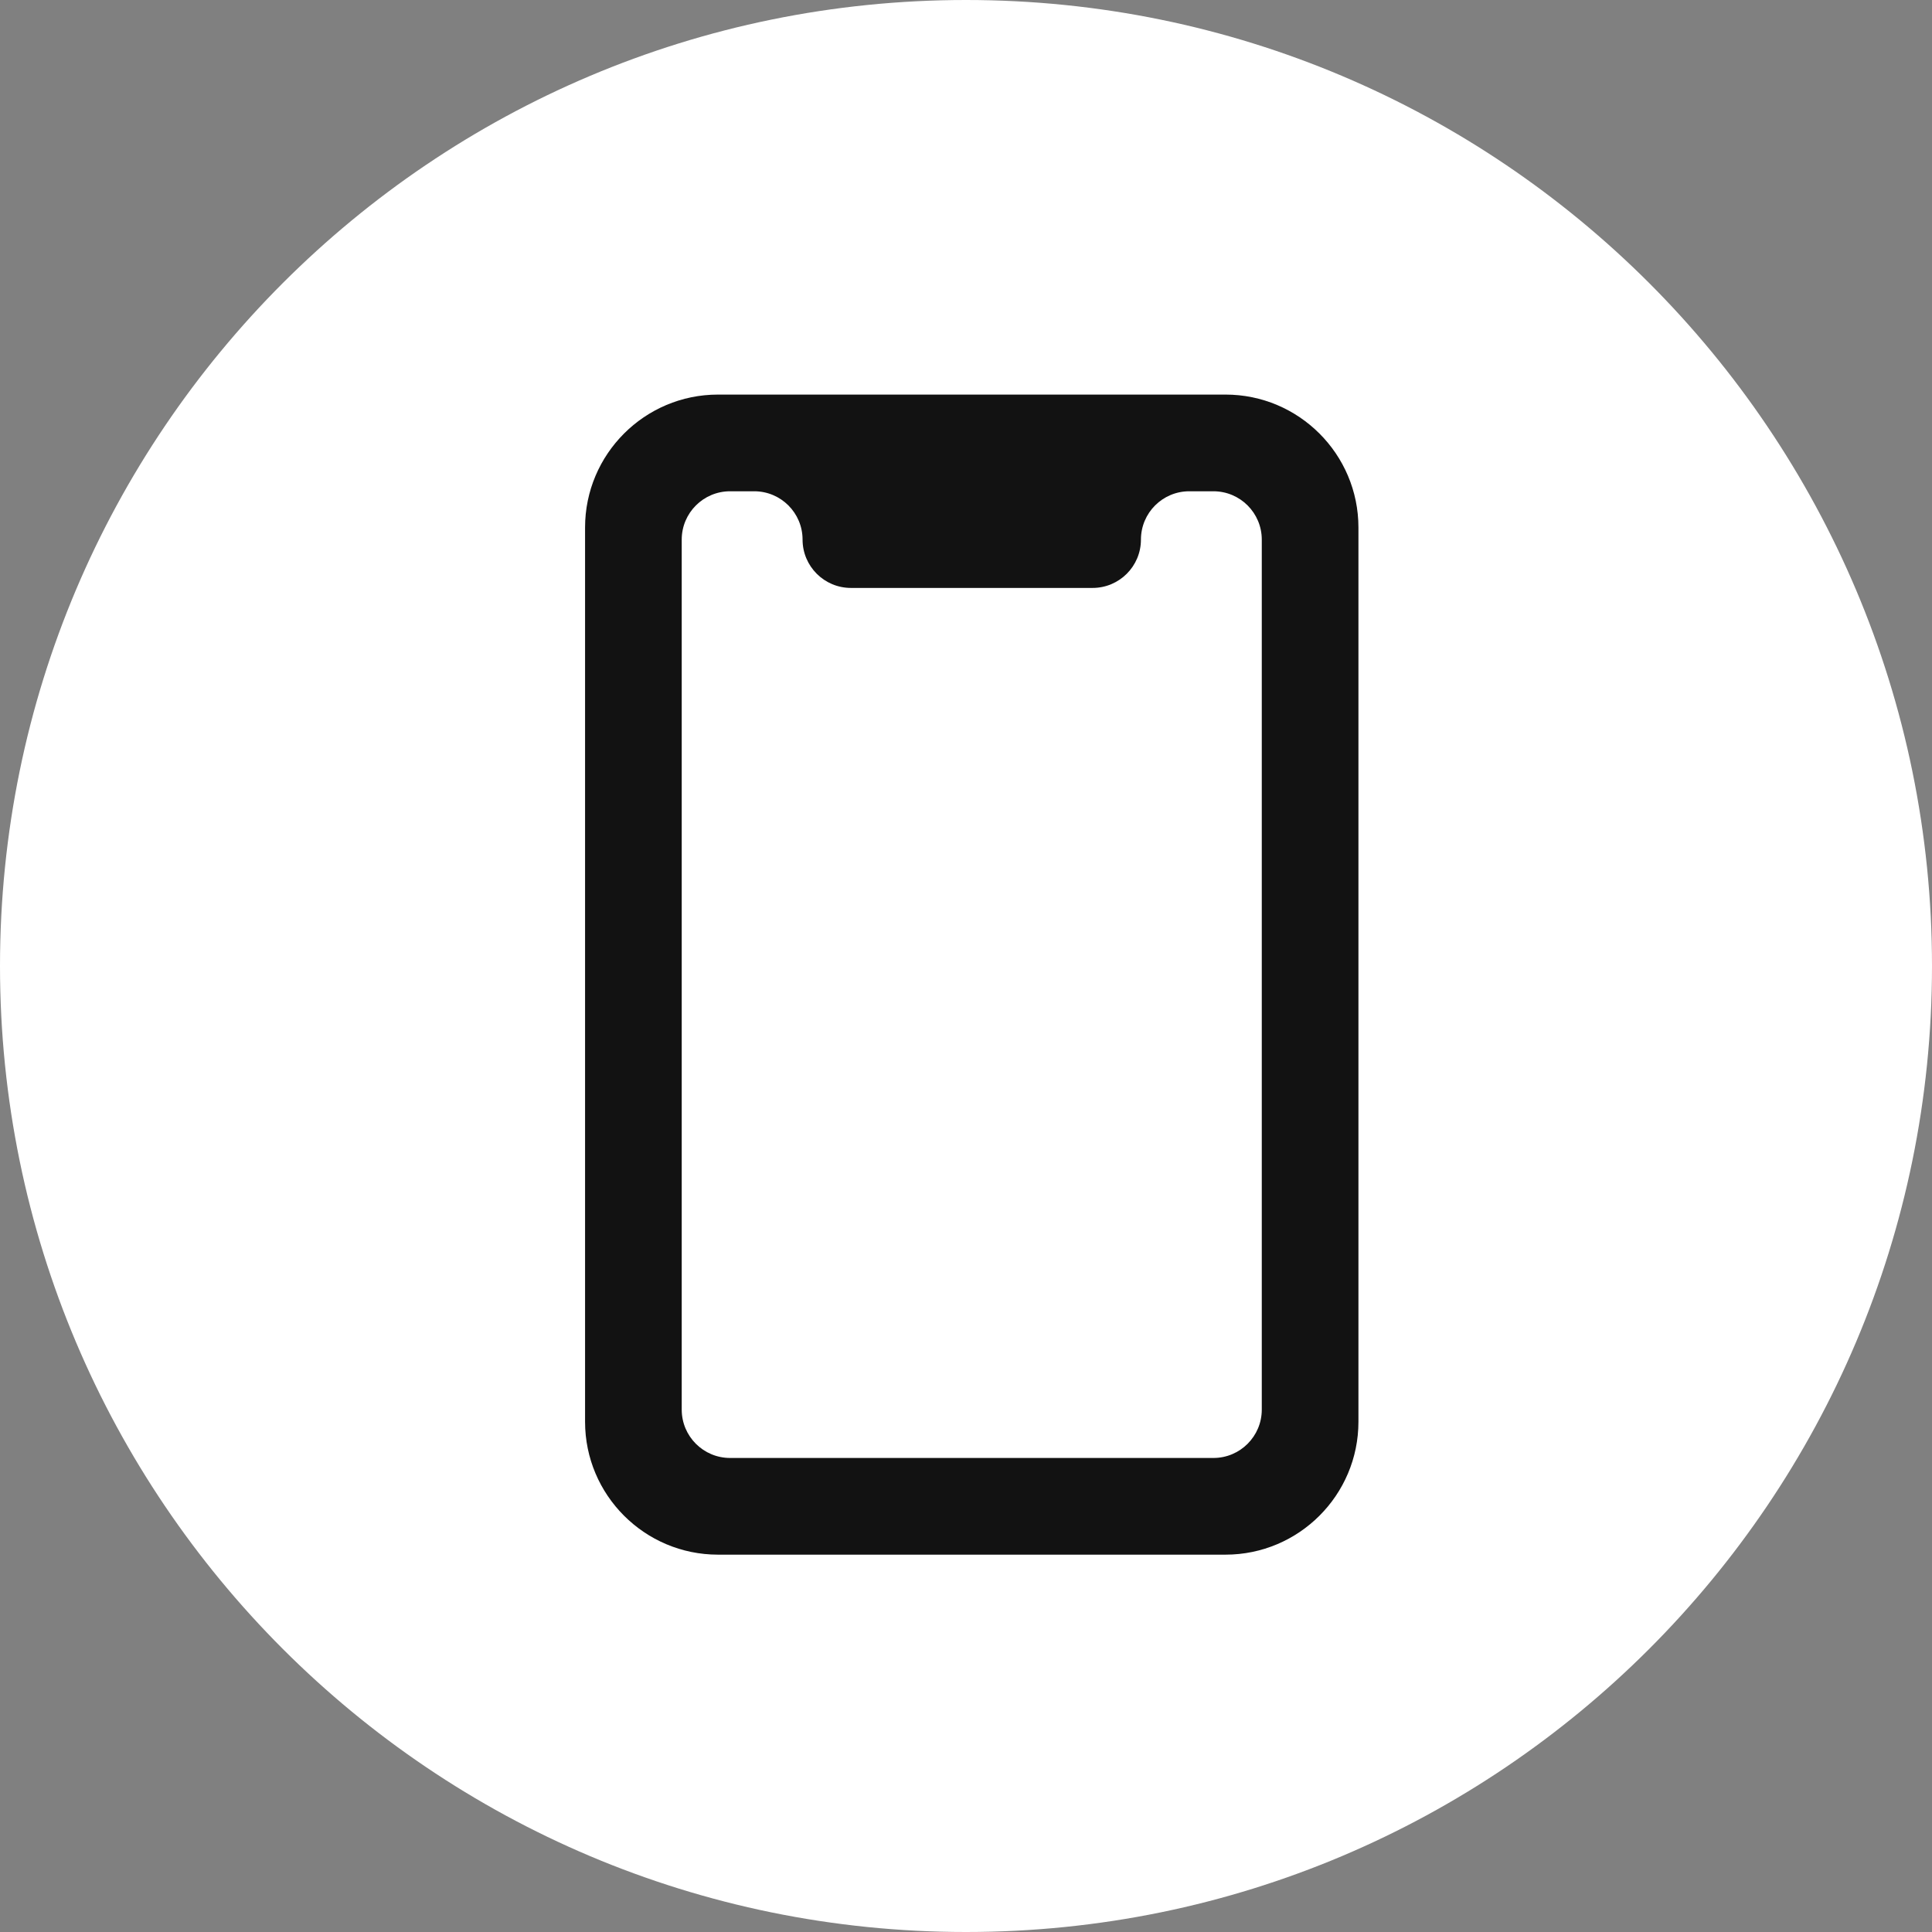
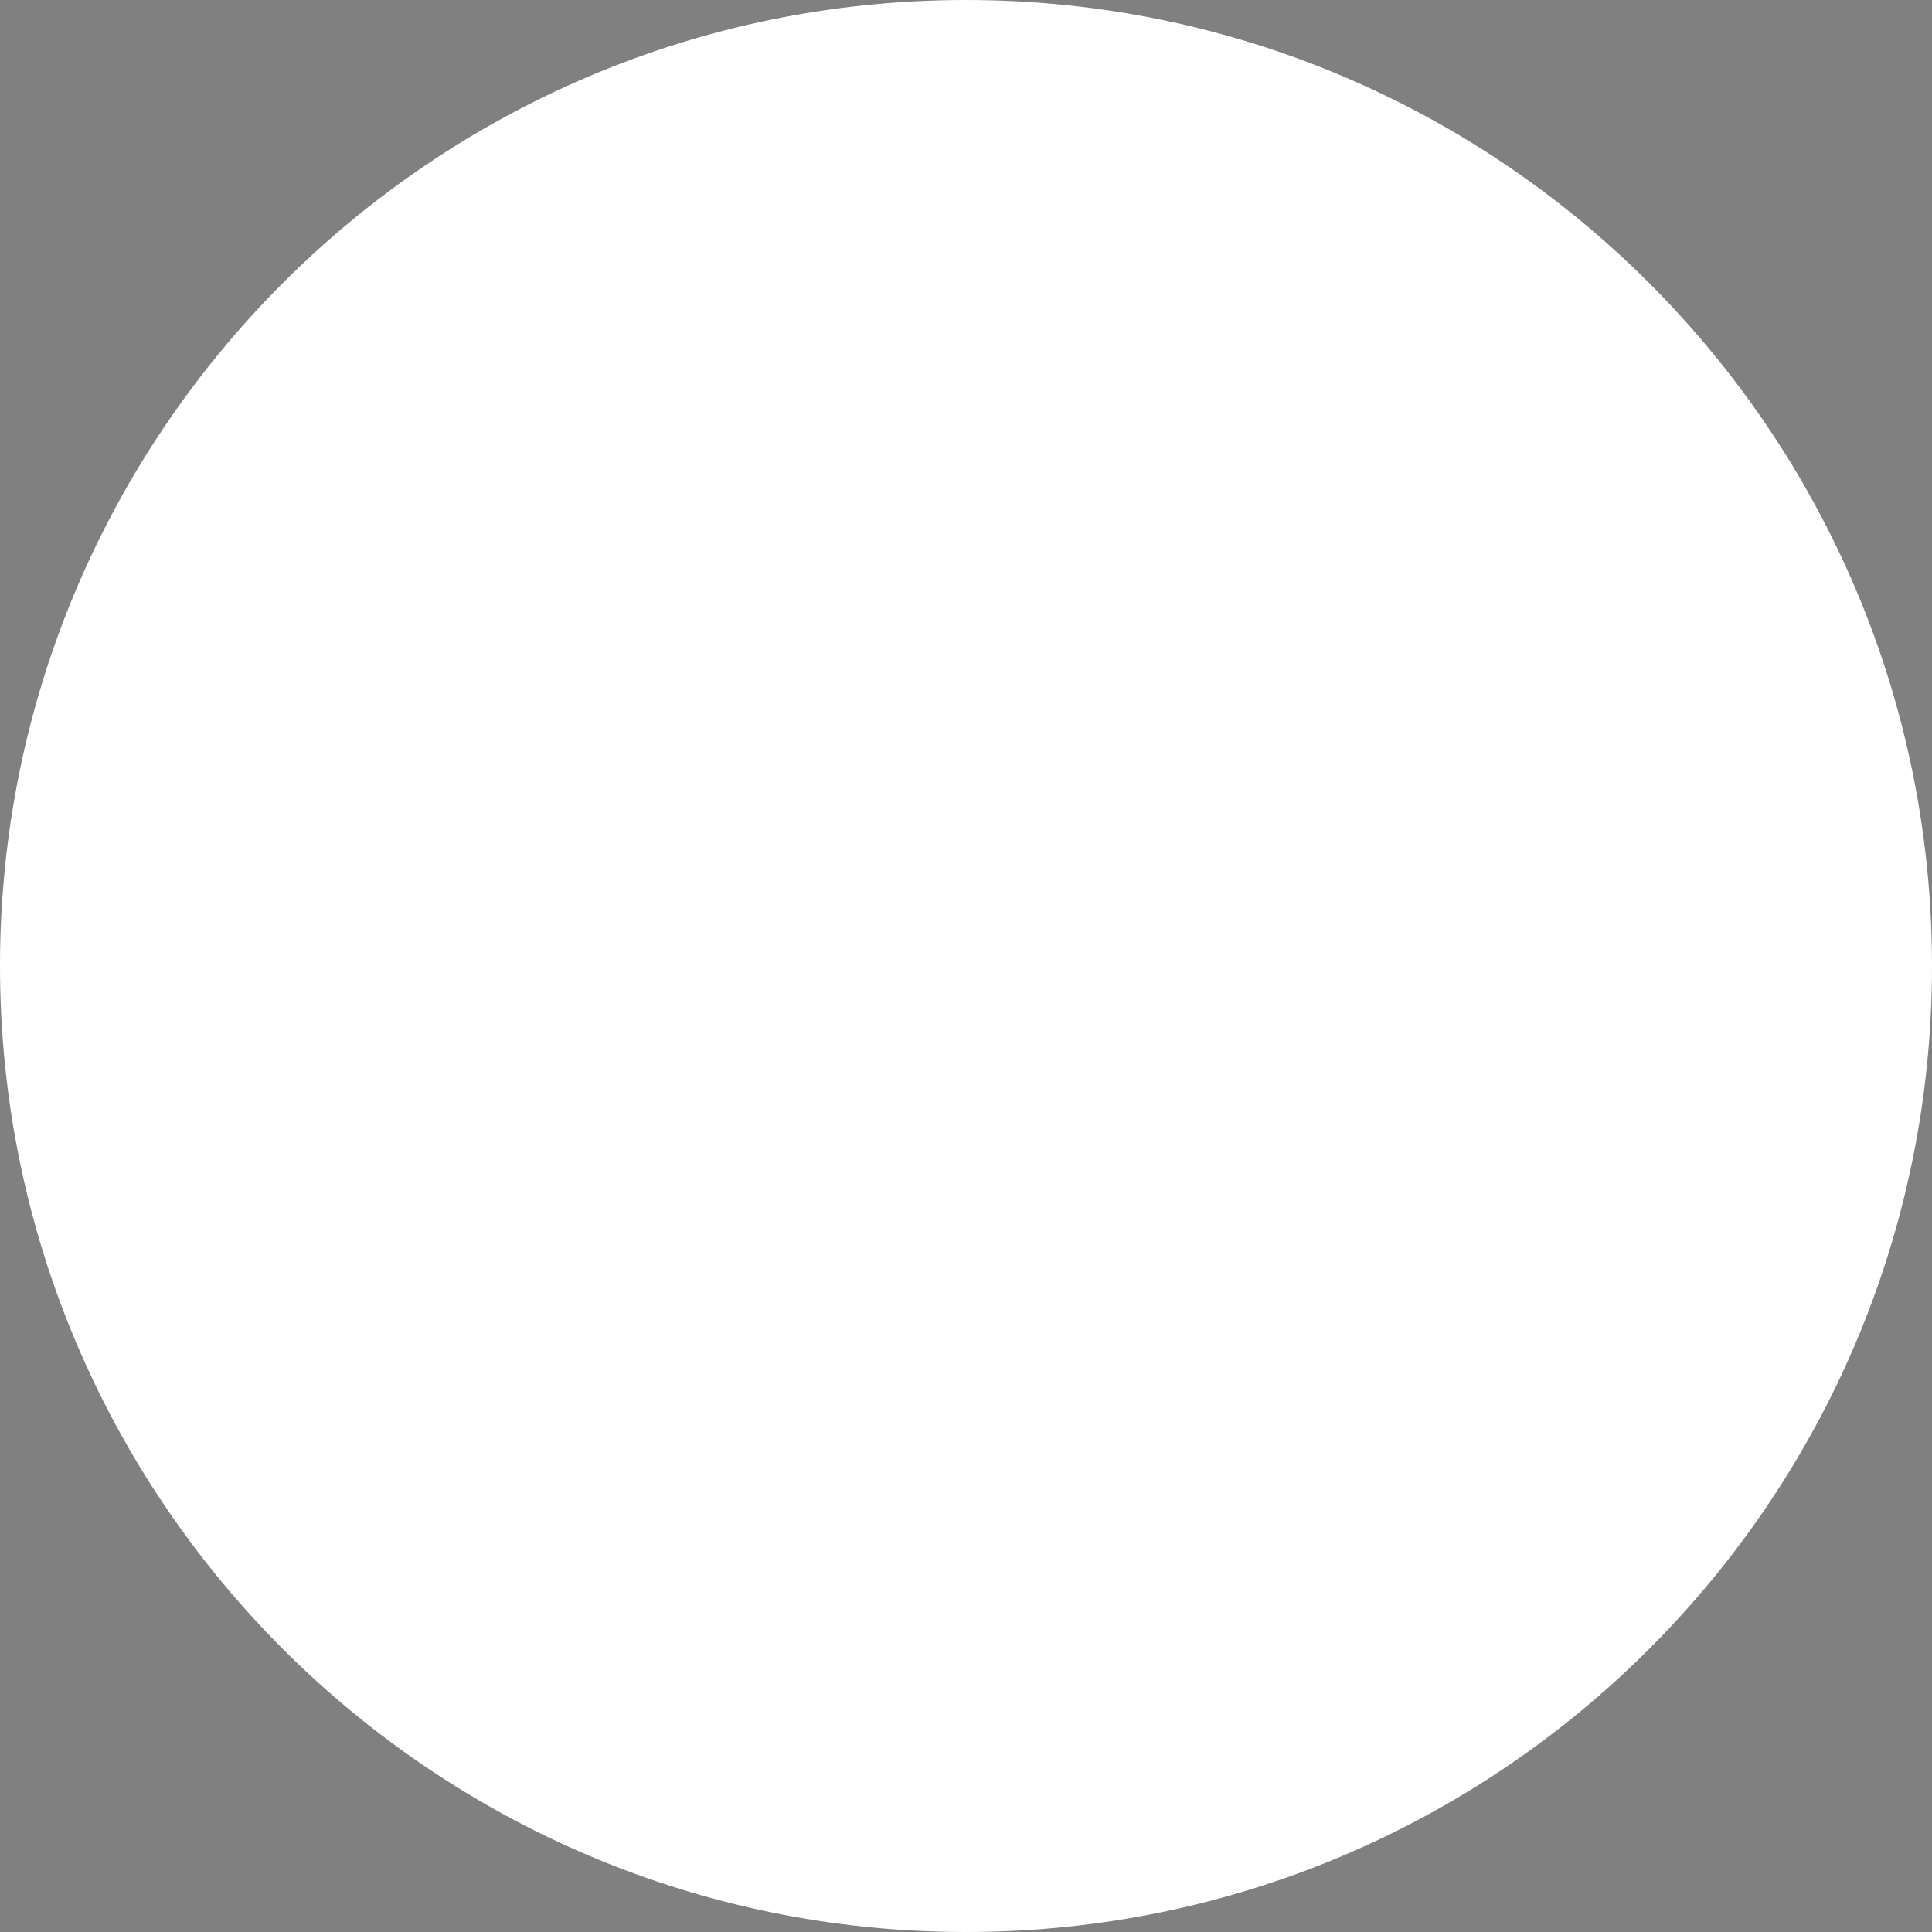
<svg xmlns="http://www.w3.org/2000/svg" width="64" height="64" viewBox="0 0 64 64" fill="none">
  <rect x="0" y="0" width="64" height="64" fill="#808080" stroke="none" />
-   <path d="M32 64C49.673 64 64 49.673 64 32C64 14.327 49.673 0 32 0C14.327 0 0 14.327 0 32C0 49.673 14.327 64 32 64Z" fill="white" />
-   <path d="M40.597 13.071H38.595H25.786H23.784C21.355 13.071 19.381 15.046 19.381 17.475V47.097C19.381 49.526 21.355 51.5 23.784 51.5H40.597C43.026 51.5 45 49.526 45 47.097V17.475C45 15.046 43.026 13.071 40.597 13.071ZM41.798 46.696C41.798 47.58 41.08 48.297 40.197 48.297H24.185C23.301 48.297 22.583 47.58 22.583 46.696V17.875C22.583 16.991 23.301 16.274 24.185 16.274H24.985C25.869 16.274 26.586 16.991 26.586 17.875C26.586 18.759 27.304 19.476 28.188 19.476H36.194C37.077 19.476 37.795 18.759 37.795 17.875C37.795 16.991 38.512 16.274 39.396 16.274H40.197C41.08 16.274 41.798 16.991 41.798 17.875V46.696Z" fill="#121212" />
+   <path d="M32 64C49.673 64 64 49.673 64 32C64 14.327 49.673 0 32 0C14.327 0 0 14.327 0 32C0 49.673 14.327 64 32 64" fill="white" />
</svg>